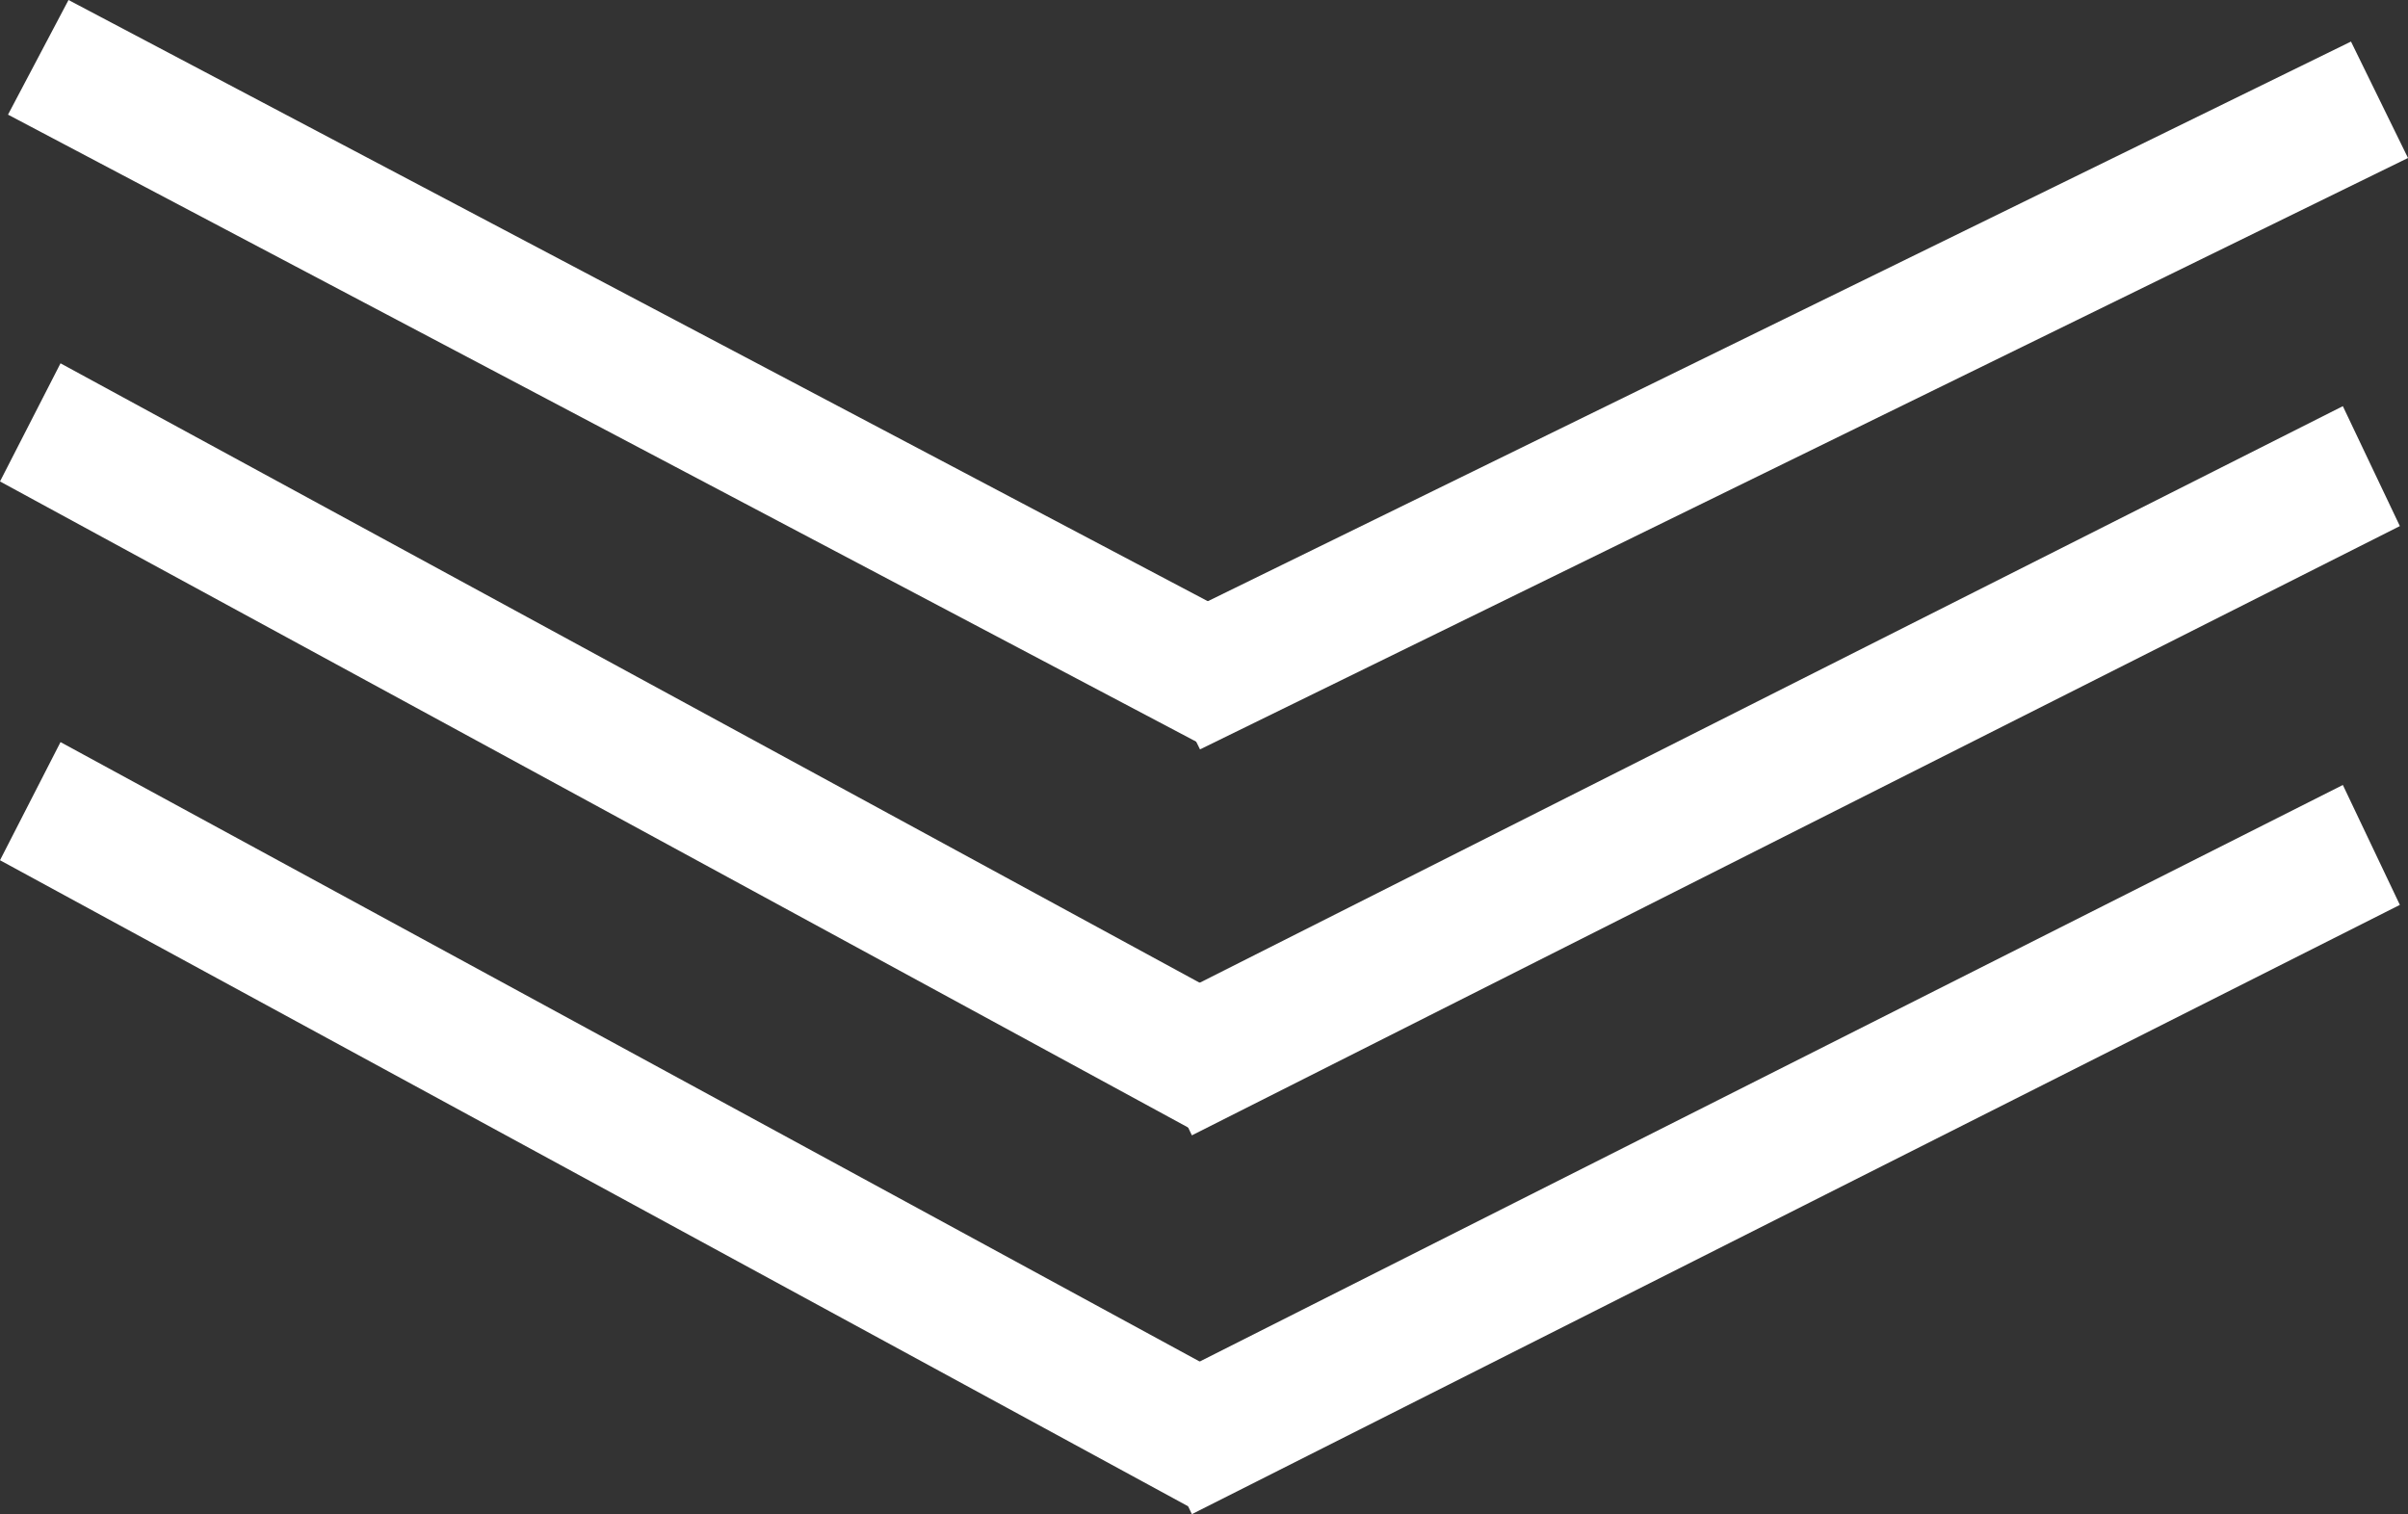
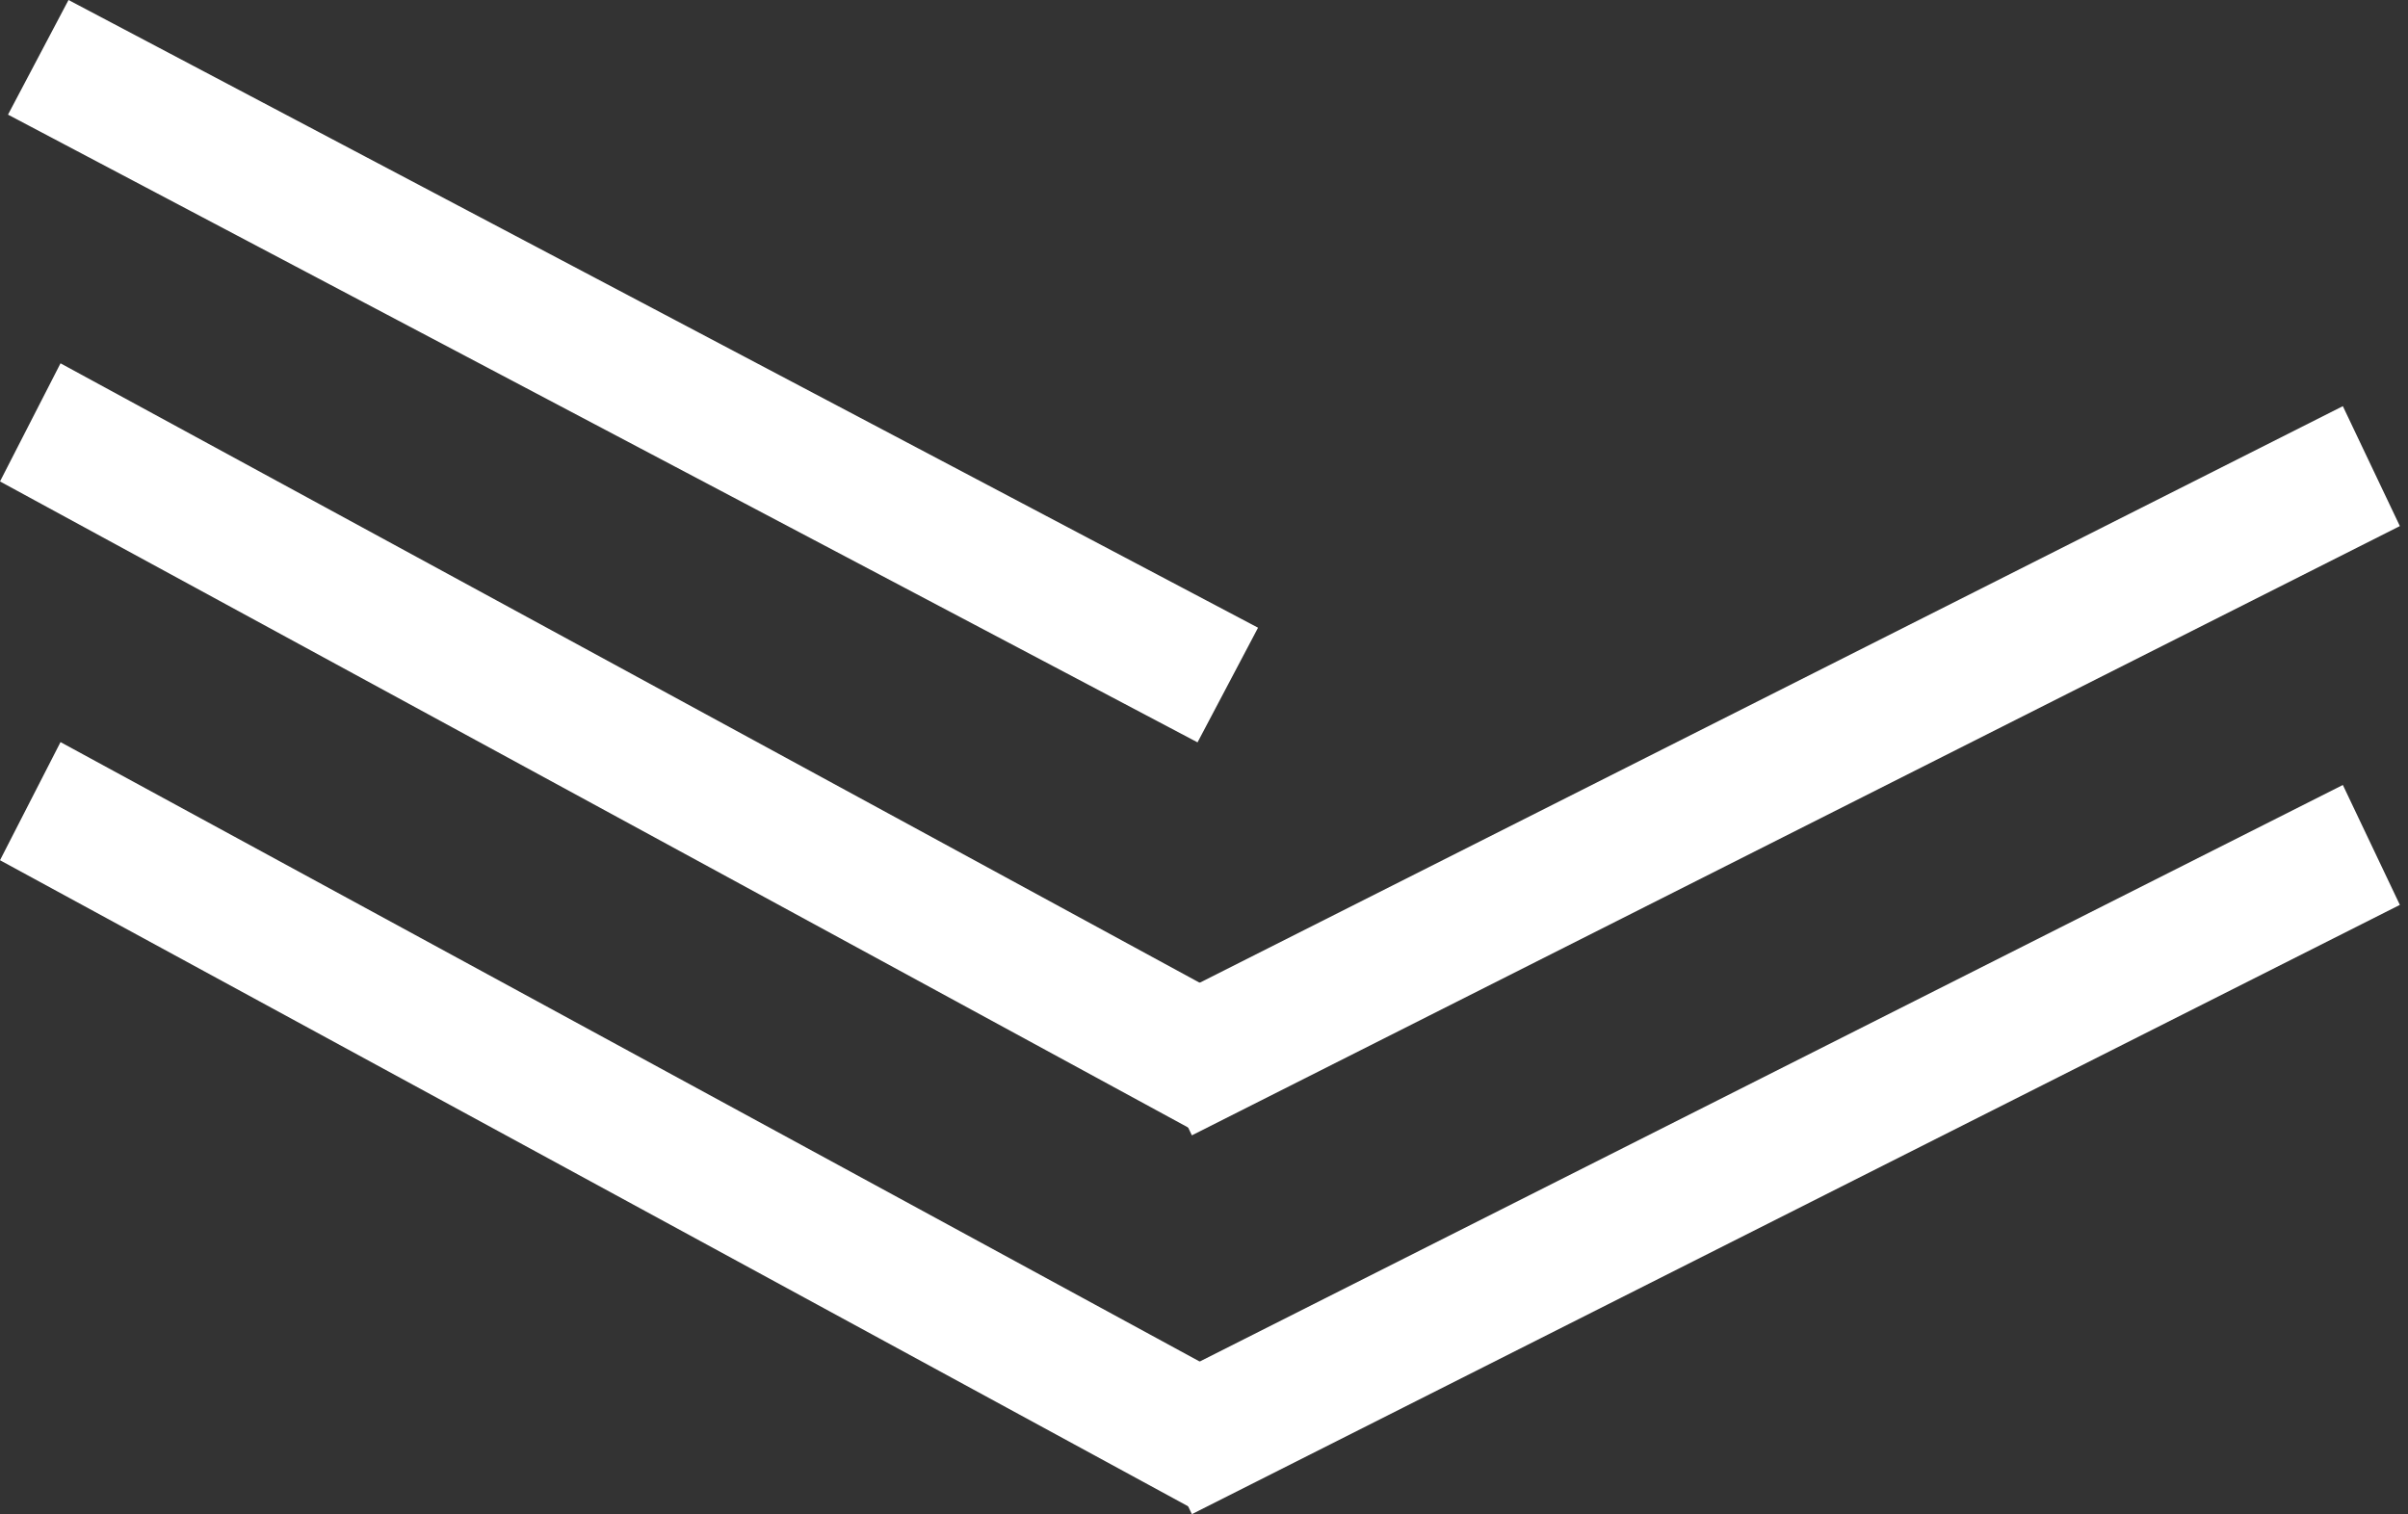
<svg xmlns="http://www.w3.org/2000/svg" width="74.296" height="46.726" viewBox="0 0 74.296 46.726">
  <rect x="0" y="0" width="74.296" height="46.726" fill="#333333" stroke="none" />
  <g id="グループ_15" data-name="グループ 15" transform="translate(-375.714 -2521.656)">
    <rect id="長方形_115" data-name="長方形 115" width="41.499" height="4" transform="translate(377.828 2521.656) rotate(27.823)" fill="#fff" />
-     <rect id="長方形_116" data-name="長方形 116" width="41.499" height="4" transform="translate(450.01 2526.531) rotate(153.913)" fill="#fff" />
-     <path id="パス_36" data-name="パス 36" d="M375.714,2536.512l1.867-3.645,36.7,19.958-1.867,3.645Z" fill="#fff" />
+     <path id="パス_36" data-name="パス 36" d="M375.714,2536.512l1.867-3.645,36.7,19.958-1.867,3.645" fill="#fff" />
    <path id="パス_37" data-name="パス 37" d="M448,2534.189l1.759,3.7-37.271,18.8-1.759-3.7Z" fill="#fff" />
    <path id="パス_38" data-name="パス 38" d="M375.714,2548.2l1.867-3.645,36.7,19.958-1.867,3.645Z" fill="#fff" />
    <path id="パス_39" data-name="パス 39" d="M448,2545.878l1.759,3.7-37.271,18.8-1.759-3.7Z" fill="#fff" />
  </g>
</svg>